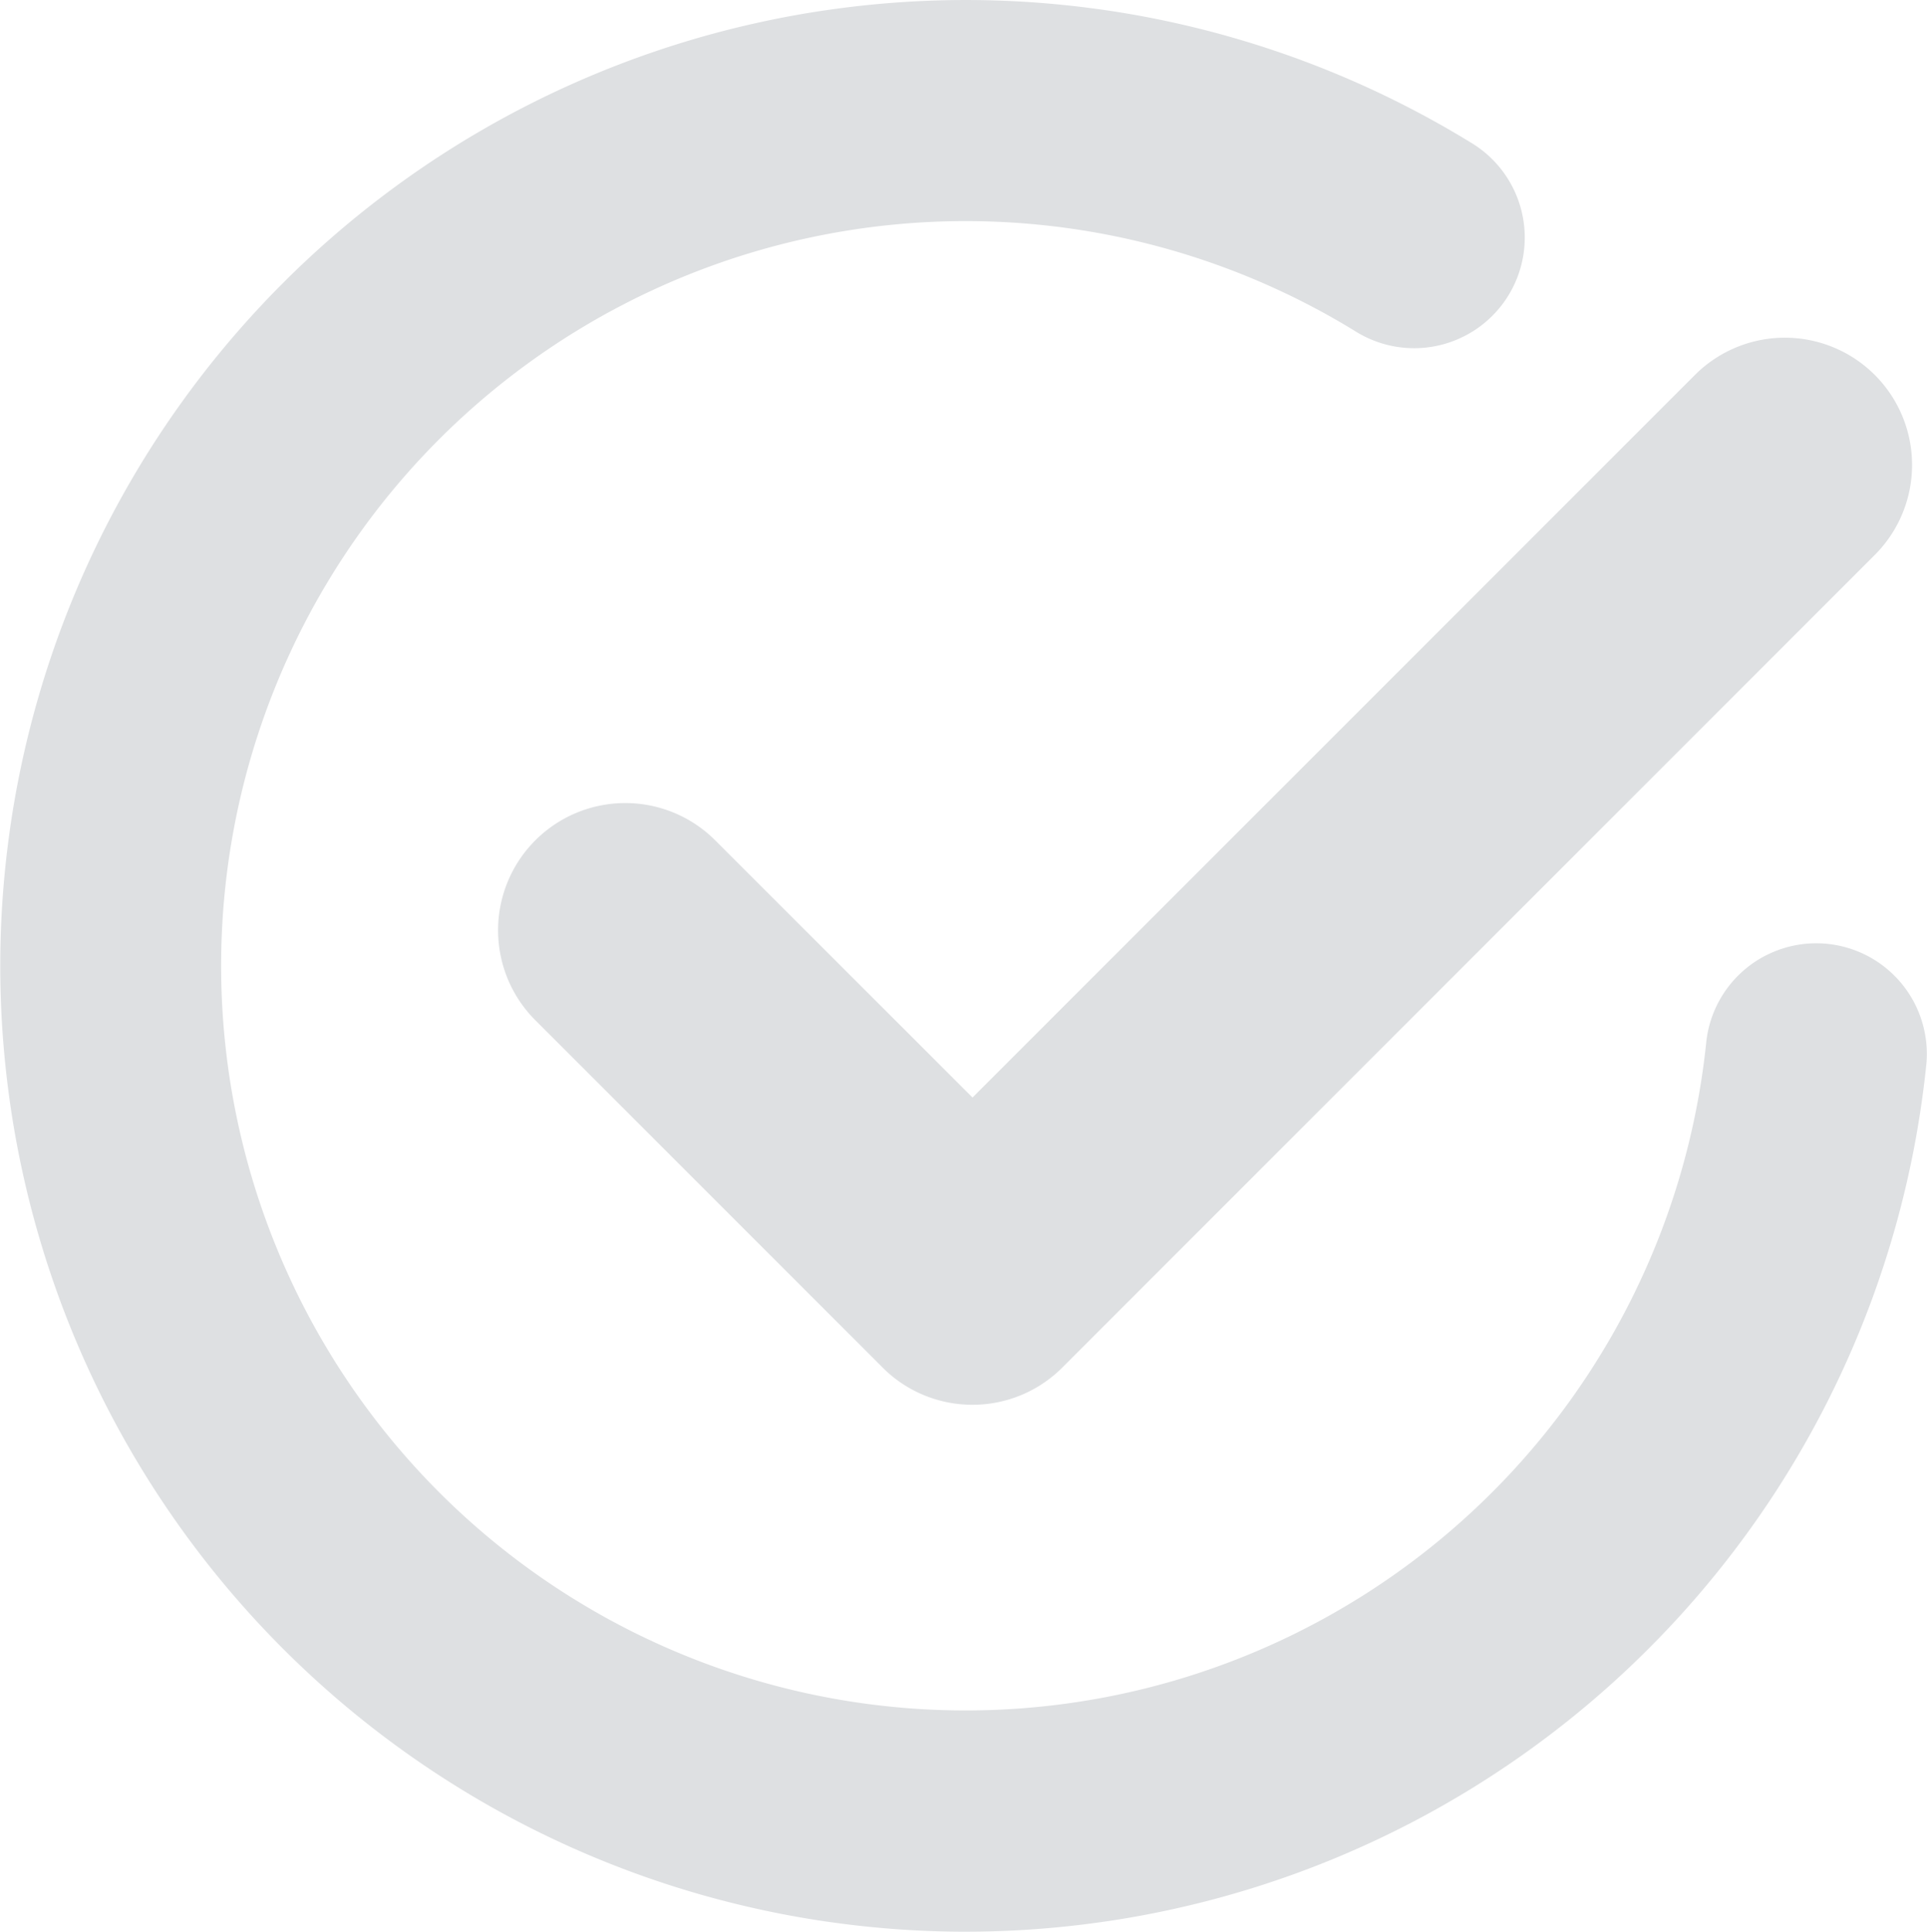
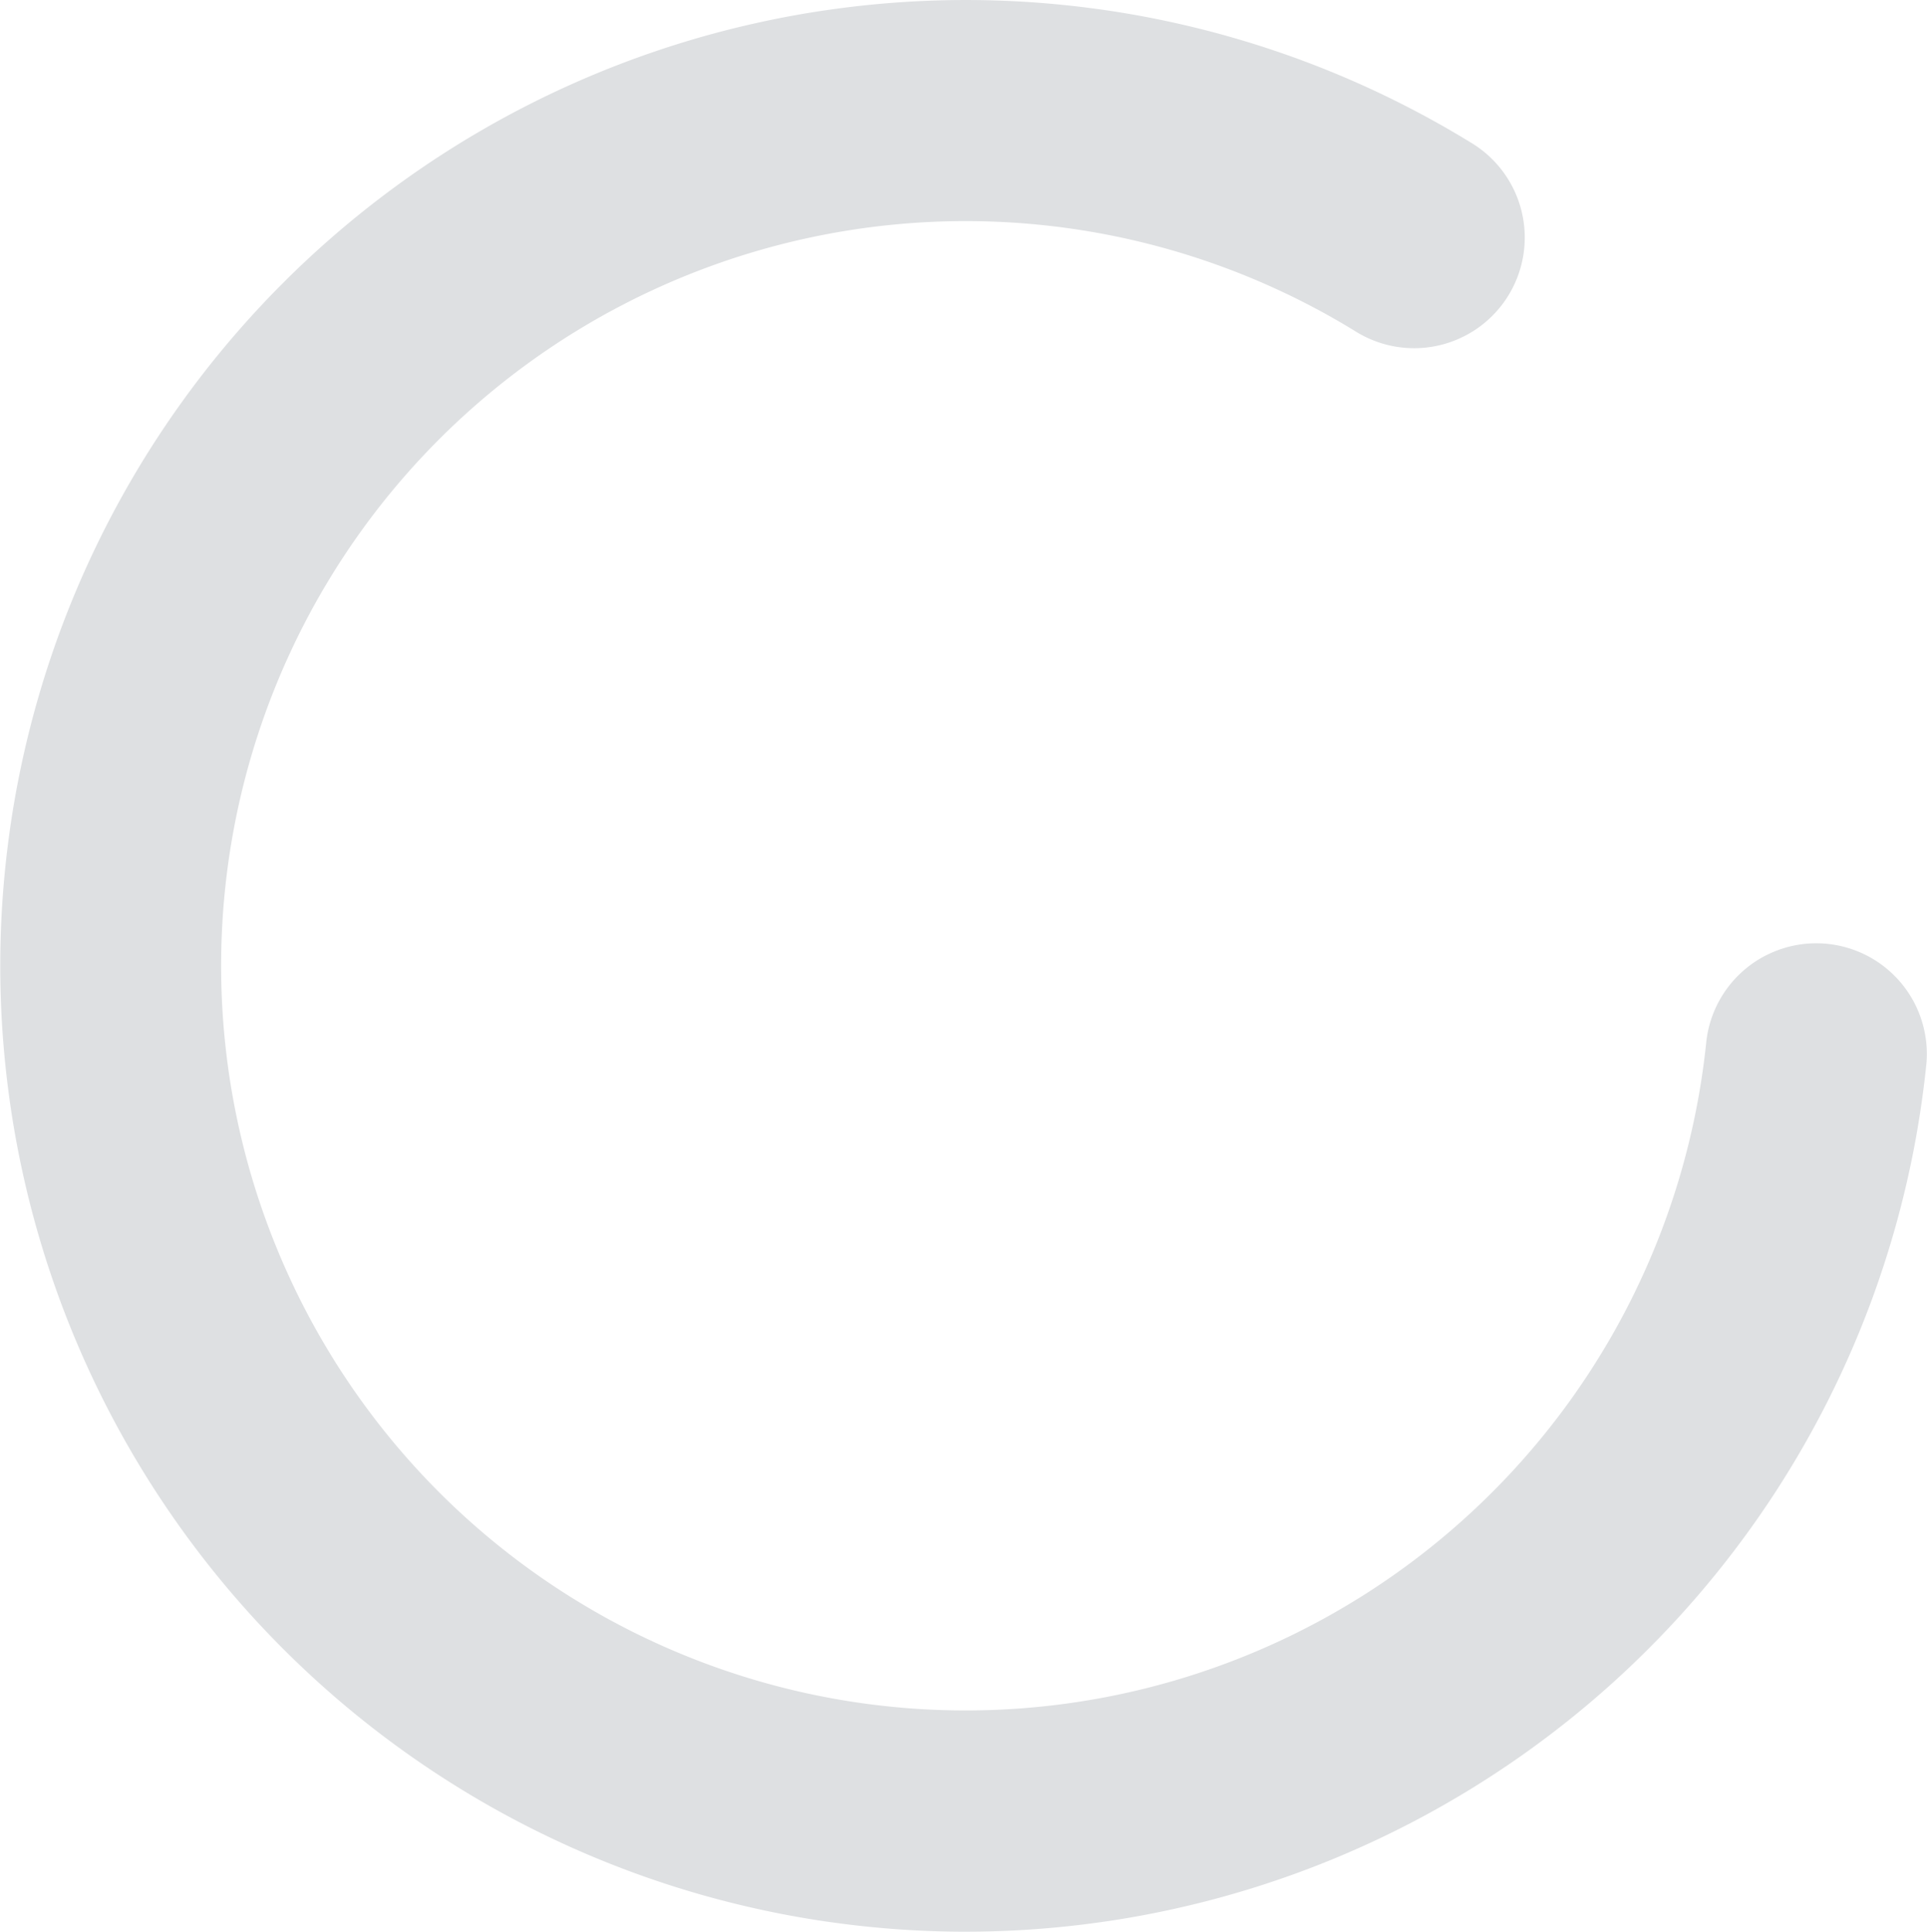
<svg xmlns="http://www.w3.org/2000/svg" width="88.572" height="88.771" viewBox="0 0 88.572 88.771">
  <g id="Logo-footer" transform="translate(-773 -323.546)">
    <g id="Group_107" data-name="Group 107" transform="translate(773 323.546)">
      <path id="Path_1" data-name="Path 1" d="M1082.306,569.28a44.385,44.385,0,1,1,23.217-82.221,5.084,5.084,0,1,1-5.325,8.661,34.221,34.221,0,1,0,16.152,32.649,5.084,5.084,0,0,1,10.116,1.019,44.39,44.39,0,0,1-44.161,39.891Z" transform="translate(-1037.921 -480.509)" fill="#dee0e2" />
-       <path id="Path_2" data-name="Path 2" d="M1104.76,560.019a5.828,5.828,0,0,1-4.134-1.712l-15.96-15.959a5.846,5.846,0,0,1,8.268-8.268L1104.76,545.9l33.266-33.266a5.847,5.847,0,0,1,8.268,8.268l-37.4,37.4A5.828,5.828,0,0,1,1104.76,560.019Z" transform="translate(-1060.06 -495.463)" fill="#dee0e2" />
    </g>
  </g>
</svg>